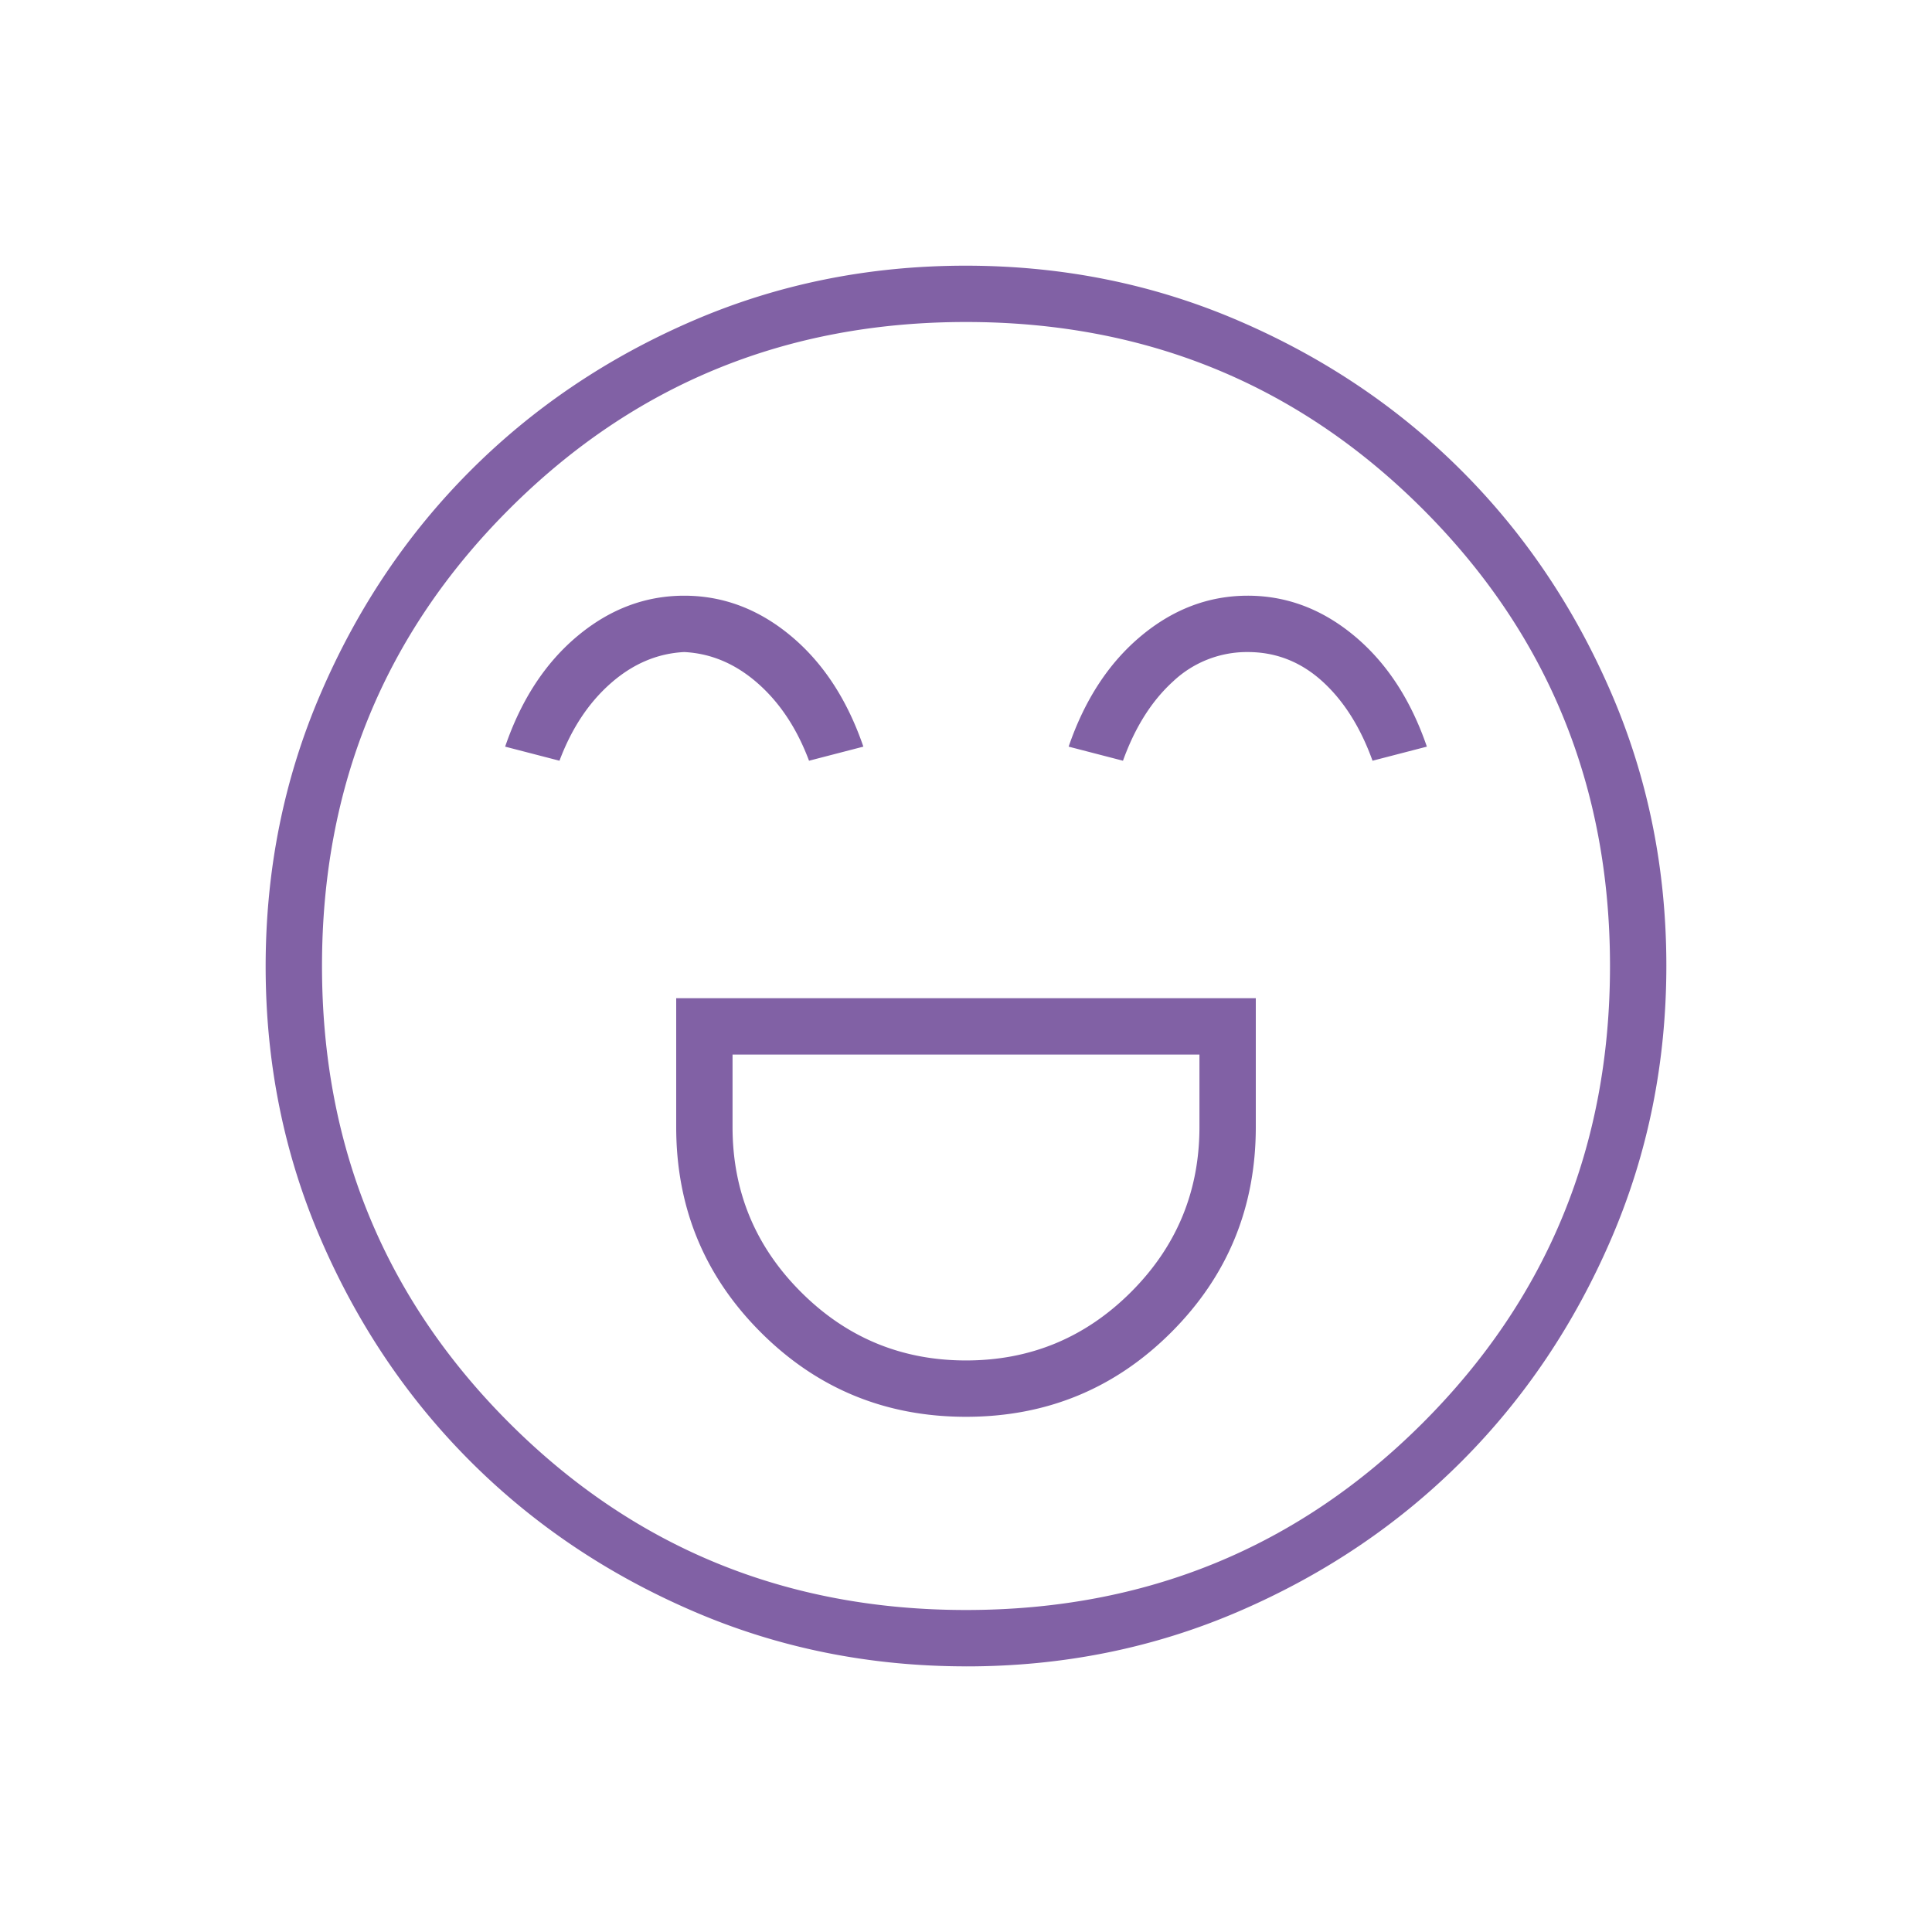
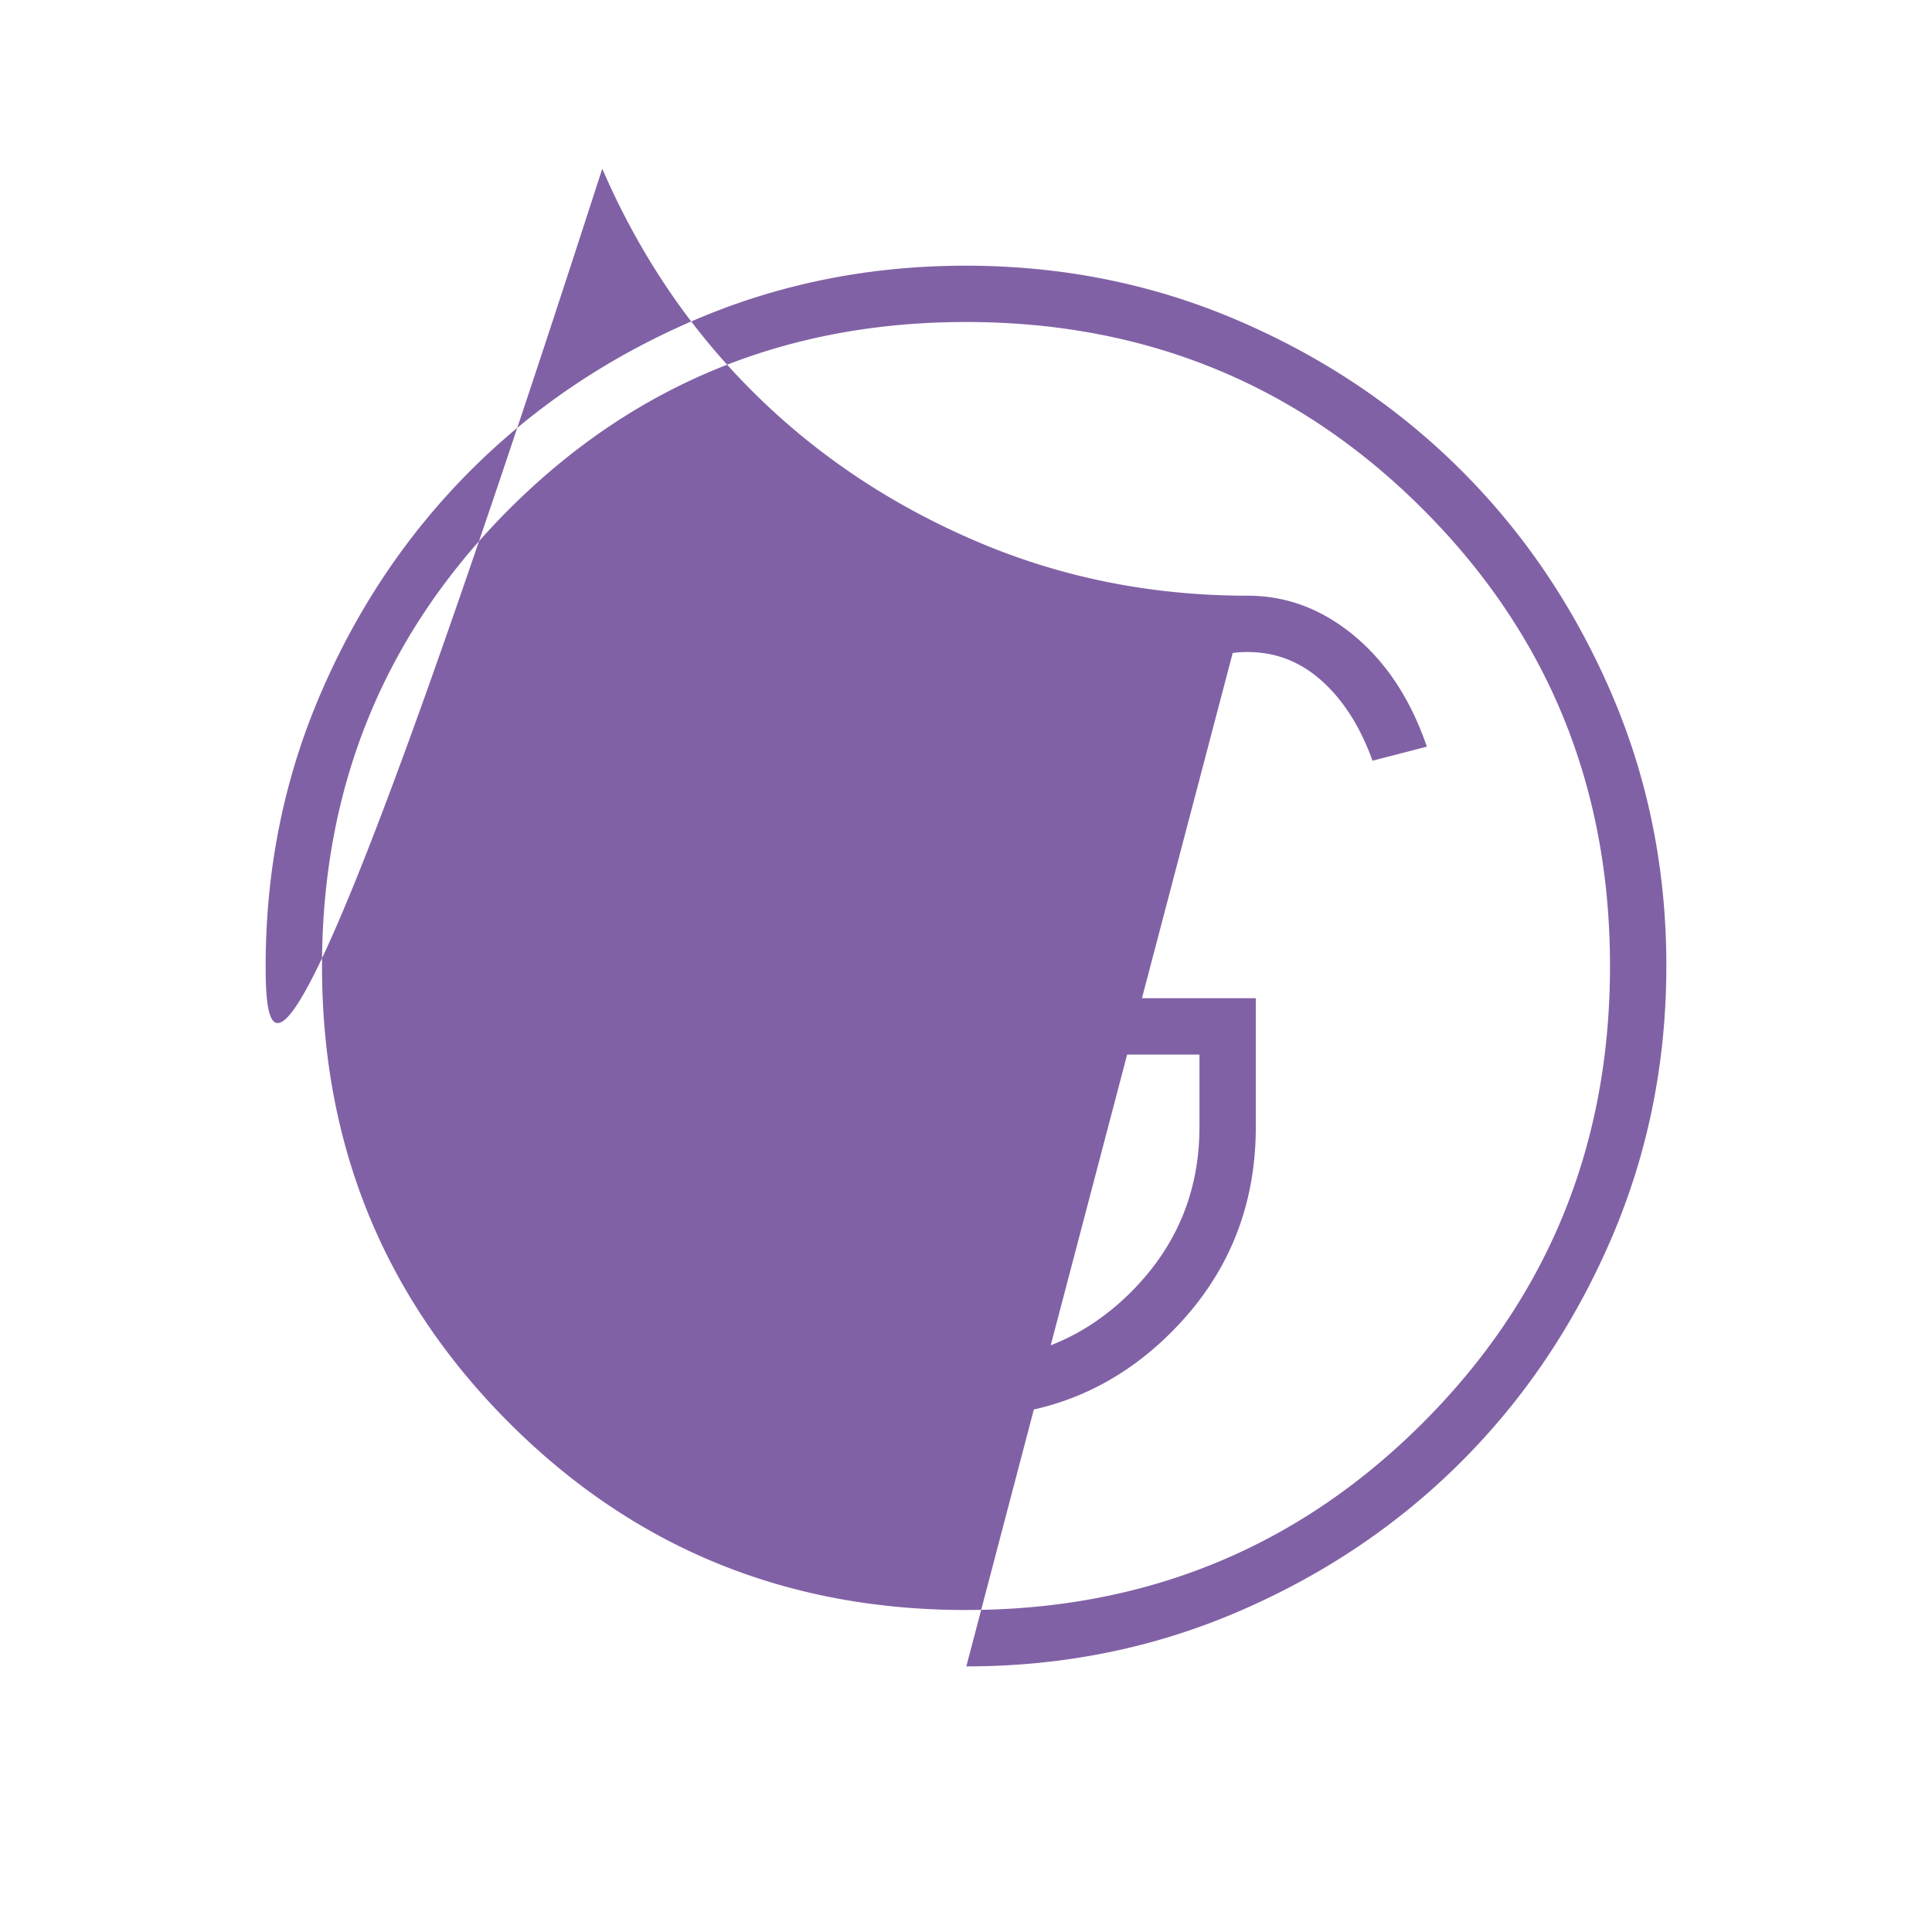
<svg xmlns="http://www.w3.org/2000/svg" width="48" height="48" viewBox="0 0 48 48" fill="none">
-   <path d="M16.8 24.8V28c0 2 .7 3.7 2.1 5.1 1.4 1.4 3.1 2.1 5.1 2.1 2 0 3.7-.7 5.1-2.1 1.4-1.4 2.1-3.1 2.1-5.1v-3.2H16.8zm7.2 9c-1.6 0-2.967-.567-4.1-1.7-1.134-1.133-1.7-2.5-1.7-4.1v-1.8h11.6V28c0 1.6-.567 2.967-1.7 4.1-1.134 1.133-2.5 1.7-4.1 1.7zm-7-19c-.967 0-1.85.333-2.65 1-.8.667-1.4 1.583-1.8 2.75l1.35.35c.3-.8.725-1.442 1.275-1.925.55-.483 1.158-.742 1.825-.775.666.033 1.275.292 1.825.775.55.483.975 1.125 1.275 1.925l1.35-.35c-.4-1.167-1-2.083-1.8-2.75-.8-.667-1.684-1-2.65-1zm14 0c-.967 0-1.85.333-2.65 1-.8.667-1.4 1.583-1.8 2.75l1.35.35c.3-.833.716-1.492 1.25-1.975A2.672 2.672 0 0131 16.2c.7 0 1.316.242 1.85.725.533.483.95 1.142 1.25 1.975l1.35-.35c-.4-1.167-1-2.083-1.8-2.75-.8-.667-1.684-1-2.65-1zm-6.992 26.6c-2.406 0-4.668-.456-6.786-1.37-2.12-.913-3.962-2.152-5.529-3.717-1.567-1.565-2.808-3.406-3.722-5.522C7.057 28.675 6.6 26.415 6.6 24.01c0-2.406.456-4.668 1.37-6.787.912-2.119 2.151-3.962 3.717-5.529 1.565-1.567 3.405-2.808 5.521-3.722 2.116-.914 4.377-1.371 6.783-1.371 2.406 0 4.668.456 6.787 1.37 2.118.912 3.961 2.152 5.528 3.717 1.567 1.565 2.808 3.406 3.722 5.522.914 2.116 1.372 4.377 1.372 6.782 0 2.406-.457 4.668-1.37 6.787-.913 2.119-2.152 3.962-3.717 5.529-1.566 1.567-3.406 2.807-5.522 3.721-2.116.915-4.377 1.372-6.783 1.372zM24 40c4.466 0 8.25-1.55 11.35-4.65C38.45 32.25 40 28.467 40 24s-1.55-8.25-4.65-11.35C32.25 9.55 28.466 8 24 8c-4.467 0-8.25 1.55-11.35 4.65C9.55 15.75 8 19.533 8 24s1.55 8.25 4.65 11.35C15.75 38.45 19.533 40 24 40z" fill="#8161A5" />
+   <path d="M16.8 24.8V28c0 2 .7 3.7 2.1 5.1 1.4 1.4 3.1 2.1 5.1 2.1 2 0 3.7-.7 5.1-2.1 1.4-1.4 2.1-3.1 2.1-5.1v-3.2H16.8zm7.2 9c-1.6 0-2.967-.567-4.1-1.7-1.134-1.133-1.7-2.5-1.7-4.1v-1.8h11.6V28c0 1.6-.567 2.967-1.7 4.1-1.134 1.133-2.5 1.7-4.1 1.7zm-7-19c-.967 0-1.85.333-2.65 1-.8.667-1.4 1.583-1.8 2.75l1.35.35c.3-.8.725-1.442 1.275-1.925.55-.483 1.158-.742 1.825-.775.666.033 1.275.292 1.825.775.55.483.975 1.125 1.275 1.925l1.35-.35c-.4-1.167-1-2.083-1.8-2.75-.8-.667-1.684-1-2.65-1zm14 0c-.967 0-1.85.333-2.65 1-.8.667-1.4 1.583-1.8 2.75l1.35.35c.3-.833.716-1.492 1.25-1.975A2.672 2.672 0 0131 16.2c.7 0 1.316.242 1.85.725.533.483.95 1.142 1.25 1.975l1.35-.35c-.4-1.167-1-2.083-1.8-2.75-.8-.667-1.684-1-2.65-1zc-2.406 0-4.668-.456-6.786-1.37-2.12-.913-3.962-2.152-5.529-3.717-1.567-1.565-2.808-3.406-3.722-5.522C7.057 28.675 6.6 26.415 6.6 24.01c0-2.406.456-4.668 1.37-6.787.912-2.119 2.151-3.962 3.717-5.529 1.565-1.567 3.405-2.808 5.521-3.722 2.116-.914 4.377-1.371 6.783-1.371 2.406 0 4.668.456 6.787 1.37 2.118.912 3.961 2.152 5.528 3.717 1.567 1.565 2.808 3.406 3.722 5.522.914 2.116 1.372 4.377 1.372 6.782 0 2.406-.457 4.668-1.37 6.787-.913 2.119-2.152 3.962-3.717 5.529-1.566 1.567-3.406 2.807-5.522 3.721-2.116.915-4.377 1.372-6.783 1.372zM24 40c4.466 0 8.25-1.55 11.35-4.65C38.45 32.25 40 28.467 40 24s-1.55-8.25-4.65-11.35C32.25 9.55 28.466 8 24 8c-4.467 0-8.25 1.55-11.35 4.65C9.55 15.75 8 19.533 8 24s1.55 8.25 4.65 11.35C15.75 38.45 19.533 40 24 40z" fill="#8161A5" />
</svg>